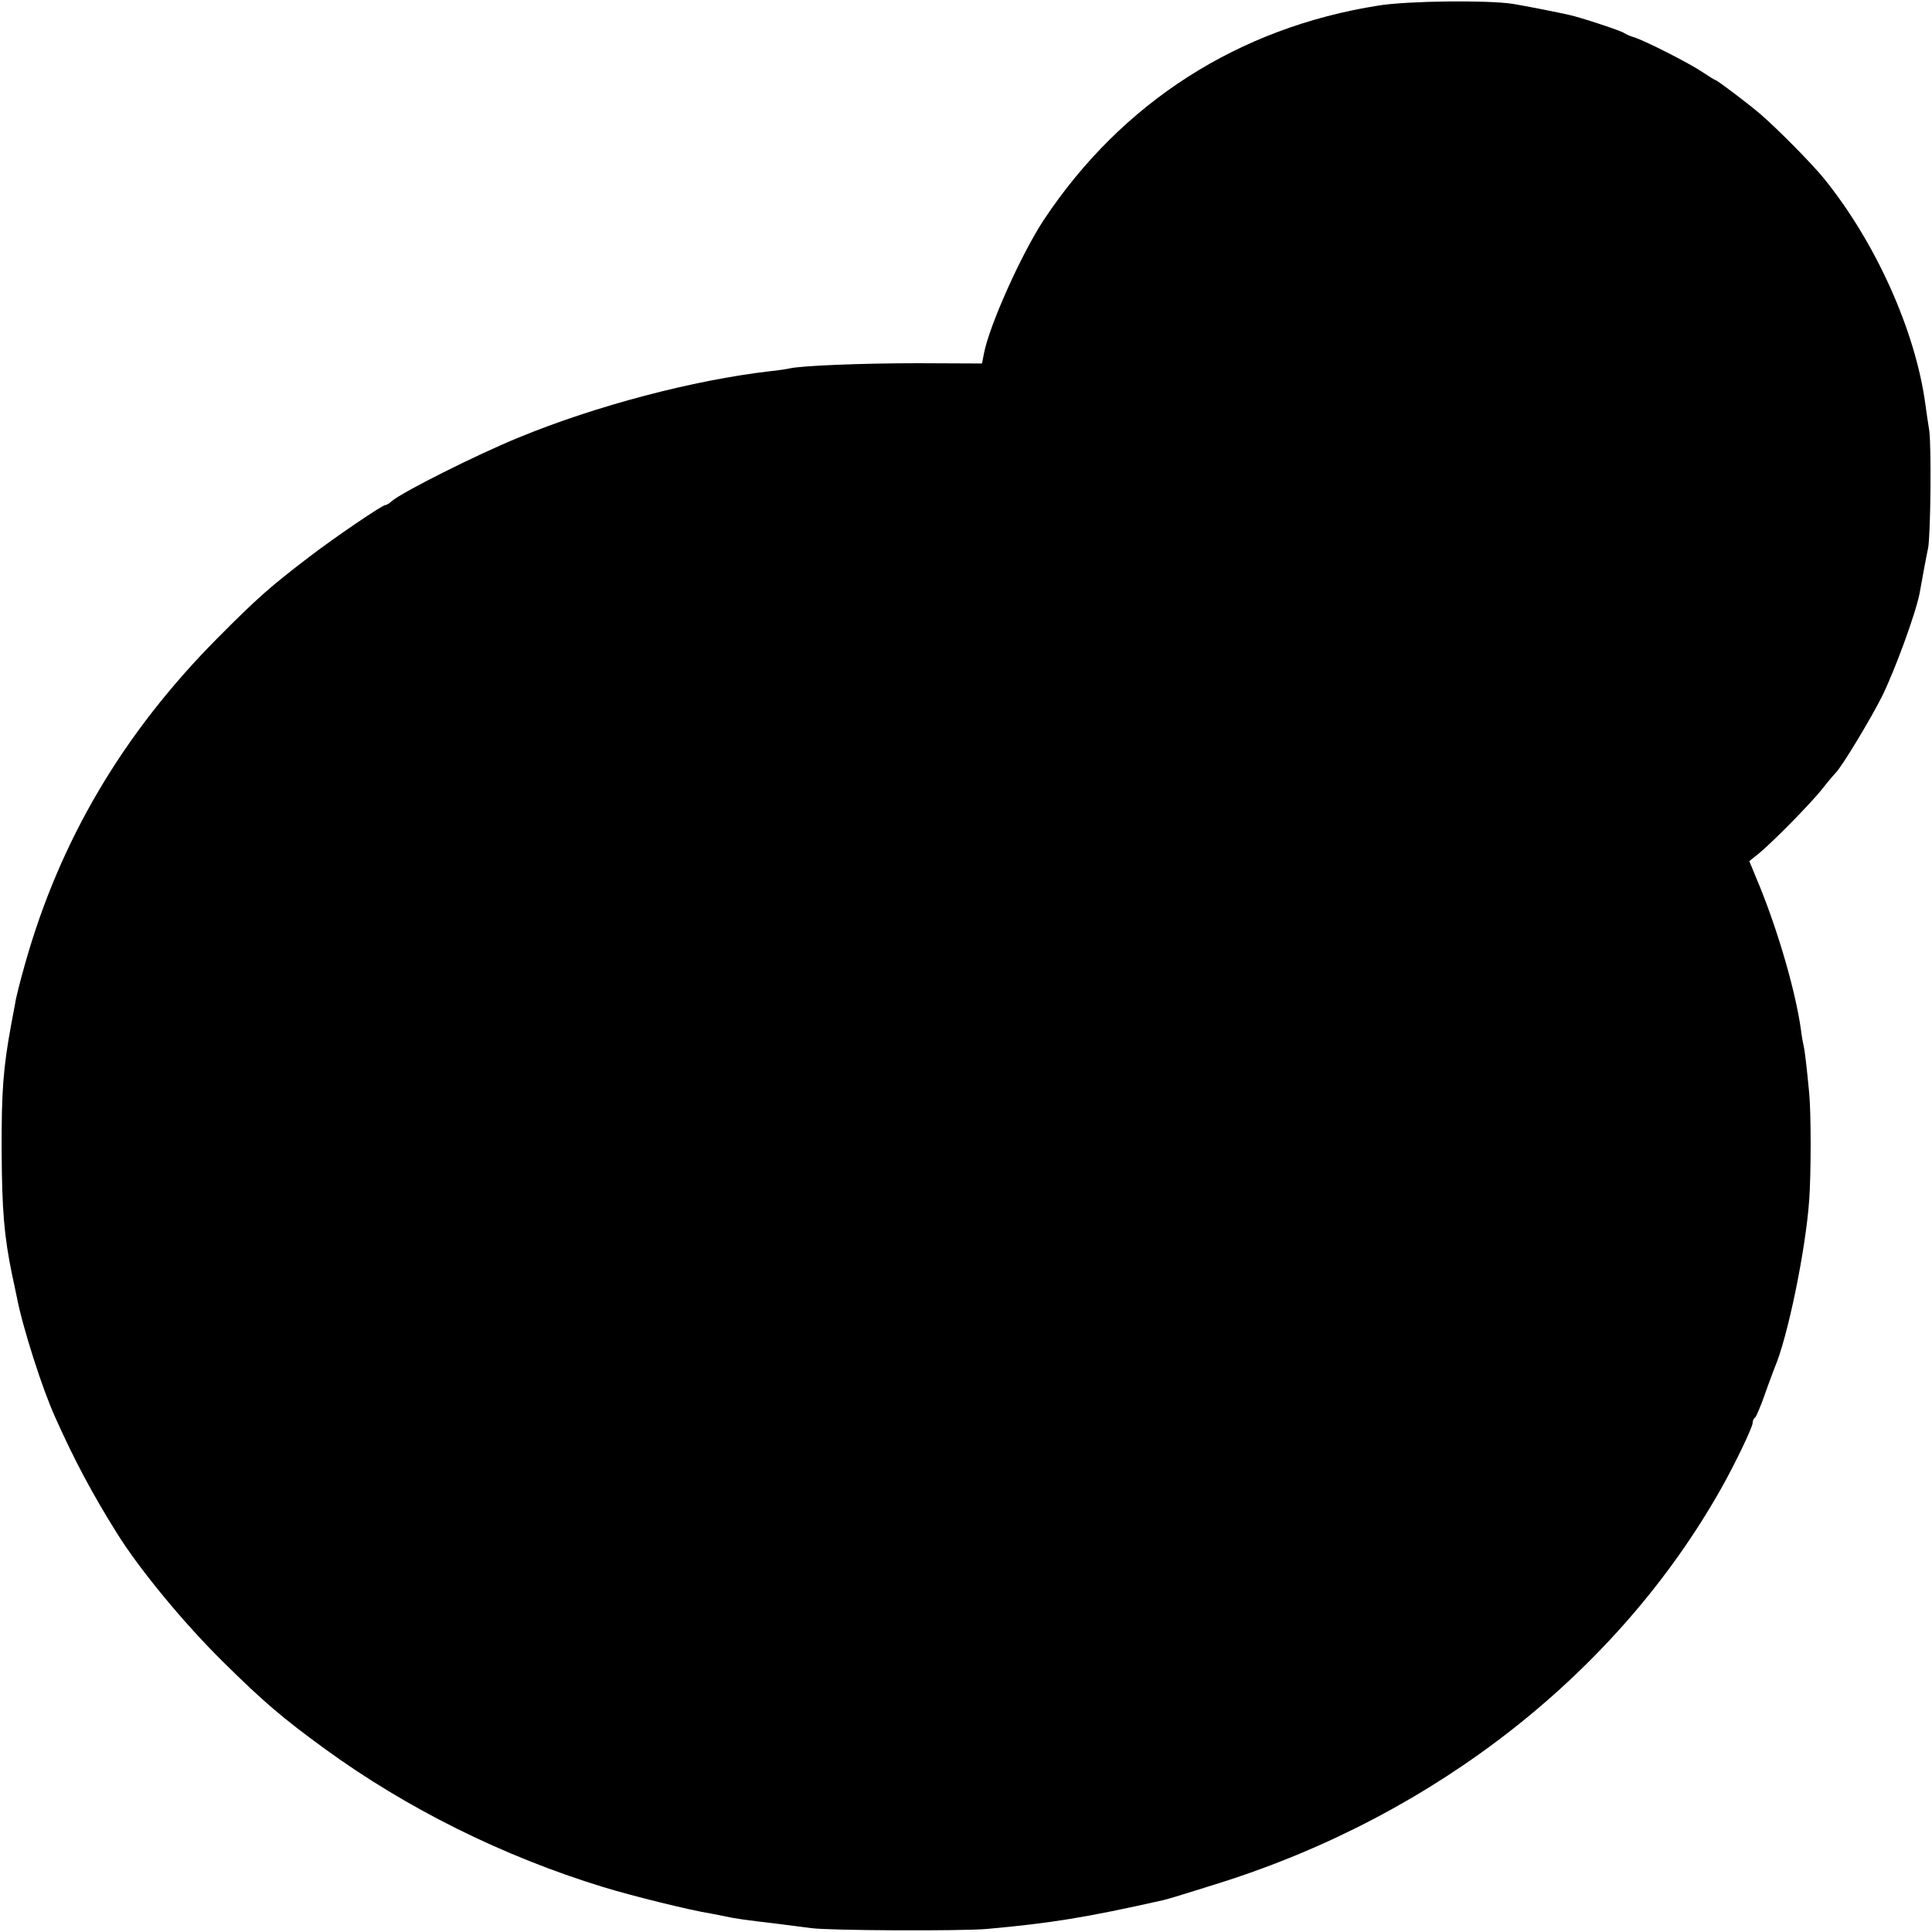
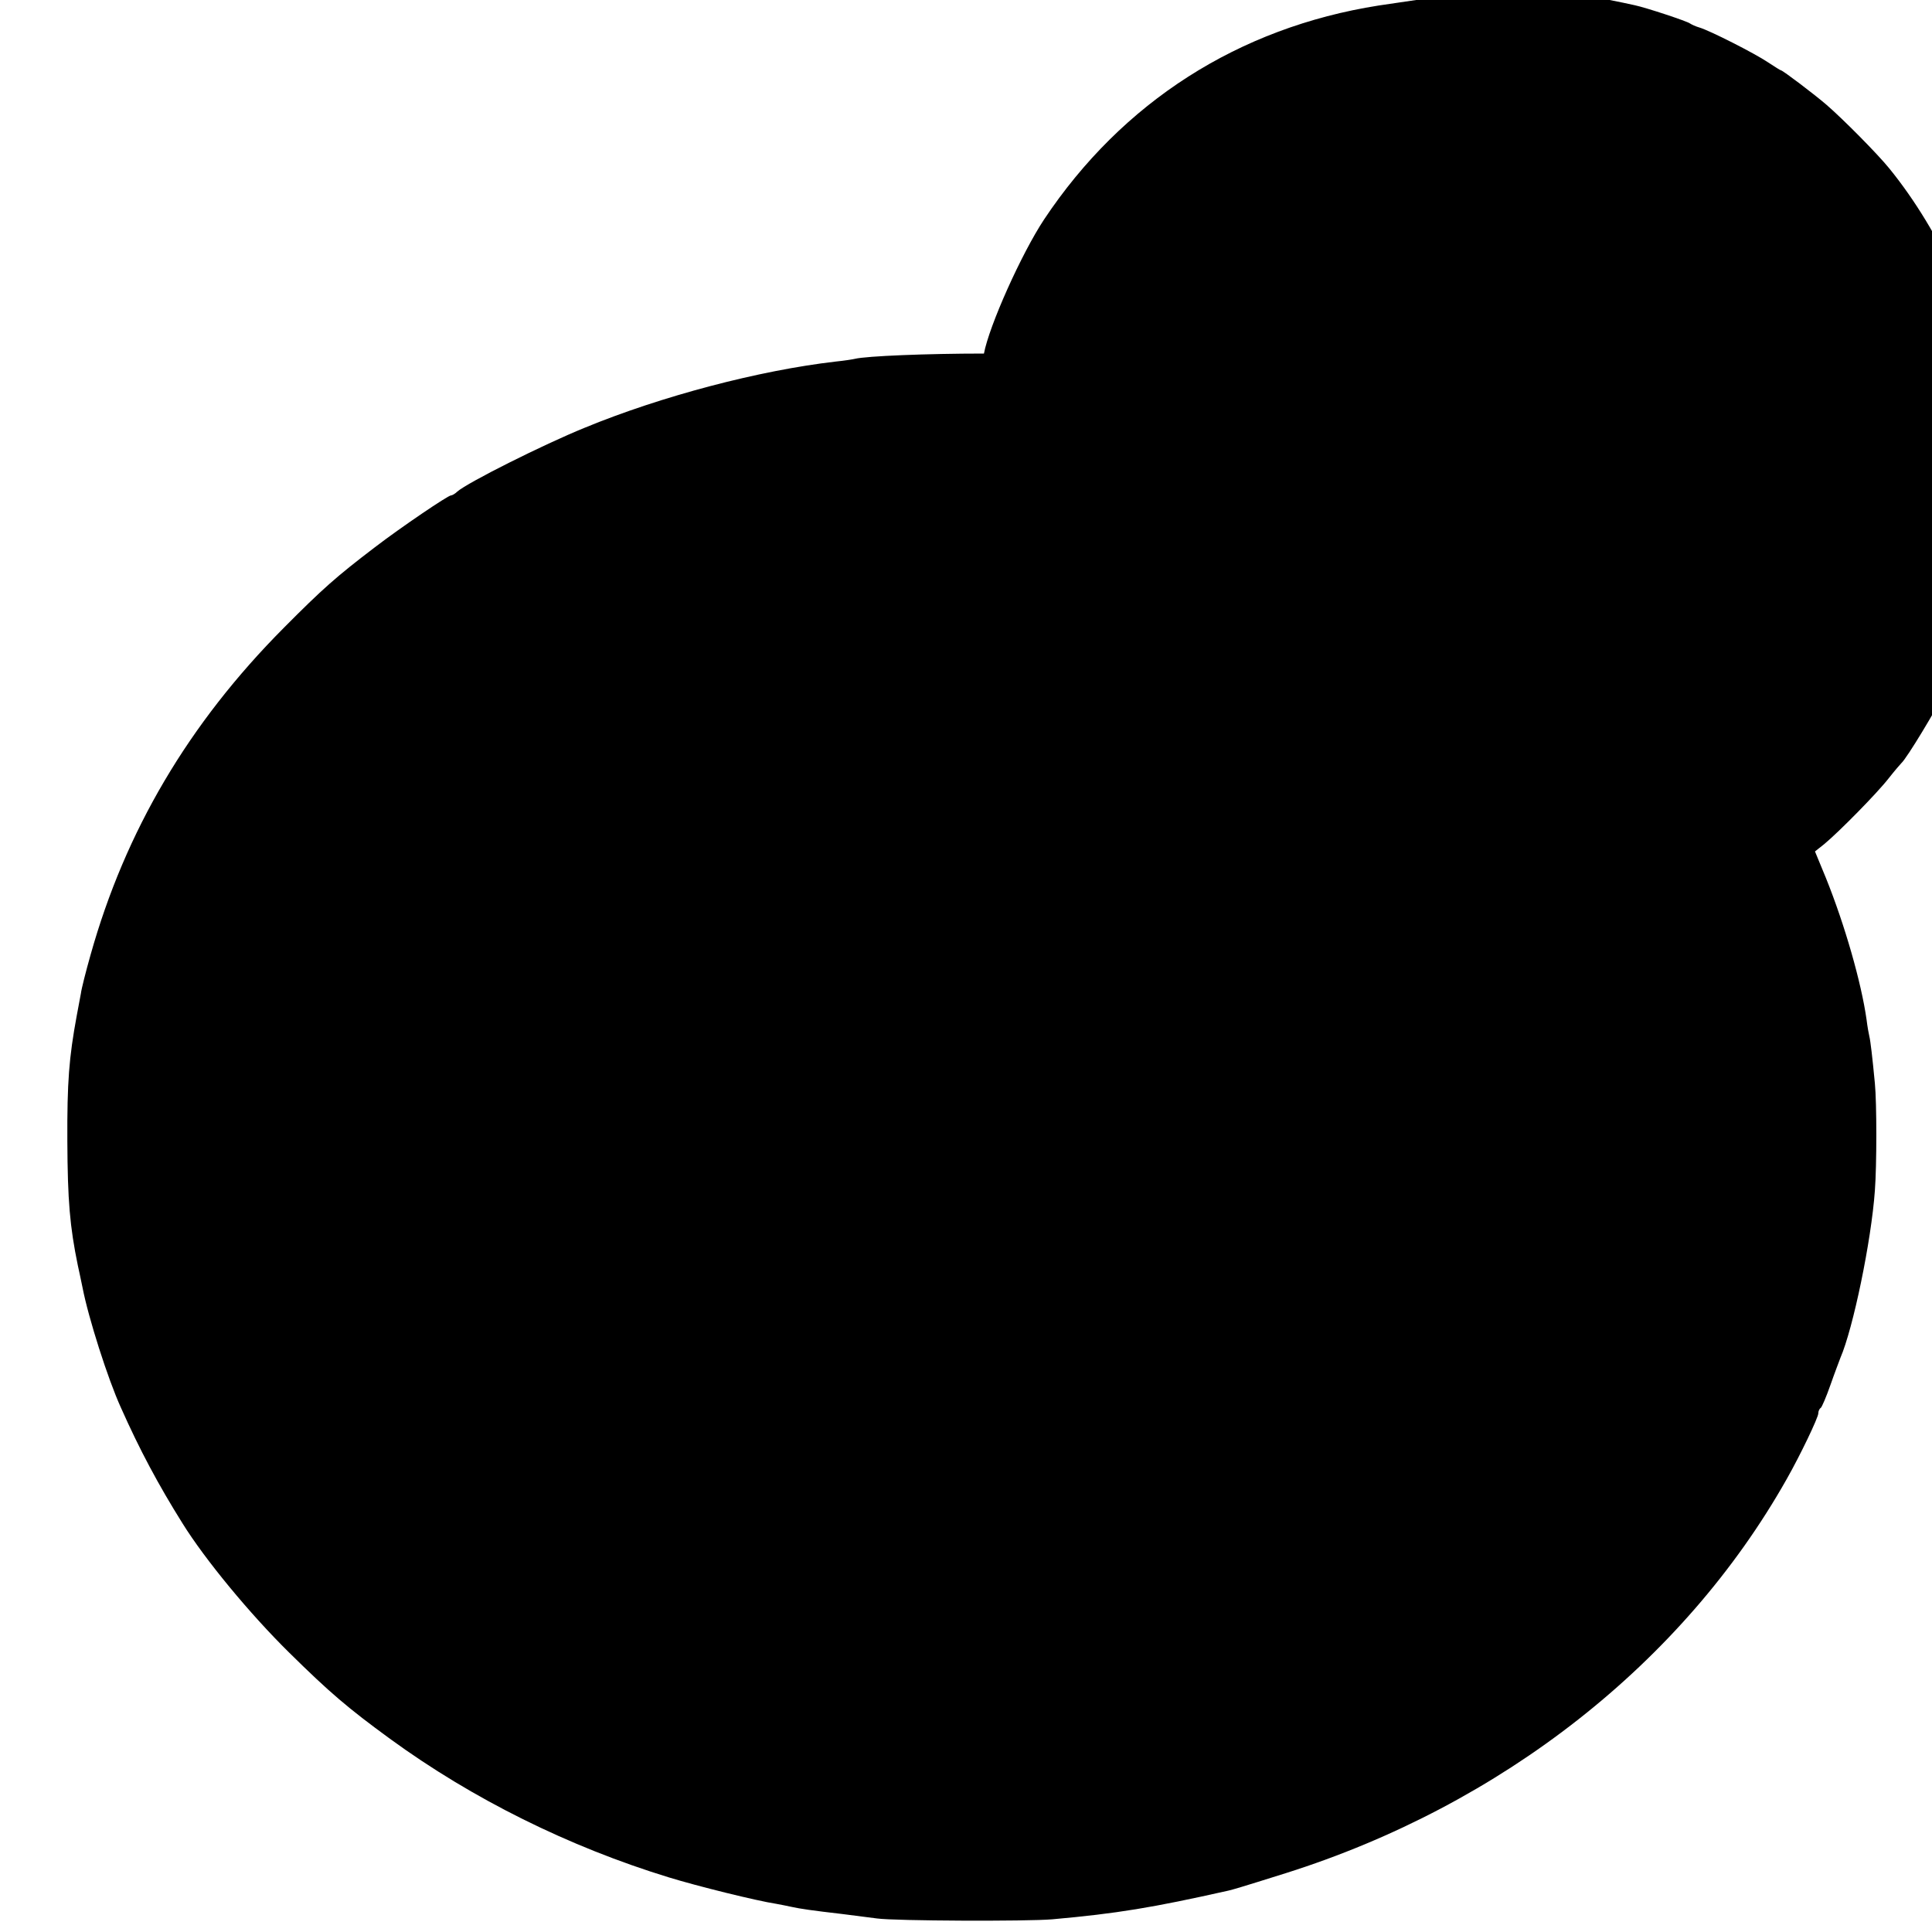
<svg xmlns="http://www.w3.org/2000/svg" version="1.0" width="700pt" height="700pt" viewBox="0 0 700 700" preserveAspectRatio="xMidYMid meet">
  <g transform="translate(0,700) scale(0.1,-0.1)" fill="#000000" stroke="none">
-     <path d="M4995 6980 c-508 -80 -929 -350 -1212 -775 -82 -124 -199 -385 -218 -486 l-7 -36 -231 1 c-207 0 -426 -9 -467 -19 -8 -2 -40 -7 -70 -10 -277 -32 -631 -125 -910 -240 -150 -61 -423 -198 -461 -231 -8 -8 -19 -14 -23 -14 -11 0 -182 -116 -276 -188 -139 -106 -188 -149 -330 -292 -345 -347 -574 -736 -700 -1185 -17 -60 -33 -123 -35 -140 -3 -16 -10 -52 -15 -80 -28 -152 -35 -240 -34 -455 1 -215 9 -309 38 -450 3 -14 11 -50 17 -80 21 -109 92 -332 139 -435 68 -153 136 -280 223 -419 82 -132 244 -328 386 -468 148 -146 214 -202 366 -313 299 -218 648 -391 1010 -502 104 -32 318 -85 390 -96 17 -3 41 -8 55 -11 32 -7 73 -13 185 -26 50 -6 106 -14 125 -16 63 -9 543 -11 635 -3 234 21 362 42 638 104 20 5 32 8 207 63 783 247 1440 763 1815 1427 50 88 115 224 115 239 0 8 4 17 9 20 4 3 20 40 35 83 15 43 32 87 36 98 46 106 112 423 125 606 7 93 7 317 0 389 -9 95 -16 154 -20 170 -2 8 -7 35 -10 60 -19 135 -79 344 -147 513 l-40 97 34 27 c54 45 191 184 233 238 22 28 43 52 46 55 20 18 125 192 167 275 48 97 123 303 137 375 11 61 22 122 31 165 9 50 12 367 4 425 -5 30 -11 73 -14 95 -36 267 -181 589 -369 820 -43 53 -168 179 -227 230 -44 38 -159 125 -165 125 -2 0 -23 13 -47 29 -49 33 -211 115 -248 126 -14 4 -29 11 -35 15 -10 8 -158 57 -200 66 -38 9 -167 34 -204 40 -92 14 -378 11 -486 -6z" />
+     <path d="M4995 6980 c-508 -80 -929 -350 -1212 -775 -82 -124 -199 -385 -218 -486 c-207 0 -426 -9 -467 -19 -8 -2 -40 -7 -70 -10 -277 -32 -631 -125 -910 -240 -150 -61 -423 -198 -461 -231 -8 -8 -19 -14 -23 -14 -11 0 -182 -116 -276 -188 -139 -106 -188 -149 -330 -292 -345 -347 -574 -736 -700 -1185 -17 -60 -33 -123 -35 -140 -3 -16 -10 -52 -15 -80 -28 -152 -35 -240 -34 -455 1 -215 9 -309 38 -450 3 -14 11 -50 17 -80 21 -109 92 -332 139 -435 68 -153 136 -280 223 -419 82 -132 244 -328 386 -468 148 -146 214 -202 366 -313 299 -218 648 -391 1010 -502 104 -32 318 -85 390 -96 17 -3 41 -8 55 -11 32 -7 73 -13 185 -26 50 -6 106 -14 125 -16 63 -9 543 -11 635 -3 234 21 362 42 638 104 20 5 32 8 207 63 783 247 1440 763 1815 1427 50 88 115 224 115 239 0 8 4 17 9 20 4 3 20 40 35 83 15 43 32 87 36 98 46 106 112 423 125 606 7 93 7 317 0 389 -9 95 -16 154 -20 170 -2 8 -7 35 -10 60 -19 135 -79 344 -147 513 l-40 97 34 27 c54 45 191 184 233 238 22 28 43 52 46 55 20 18 125 192 167 275 48 97 123 303 137 375 11 61 22 122 31 165 9 50 12 367 4 425 -5 30 -11 73 -14 95 -36 267 -181 589 -369 820 -43 53 -168 179 -227 230 -44 38 -159 125 -165 125 -2 0 -23 13 -47 29 -49 33 -211 115 -248 126 -14 4 -29 11 -35 15 -10 8 -158 57 -200 66 -38 9 -167 34 -204 40 -92 14 -378 11 -486 -6z" />
  </g>
</svg>